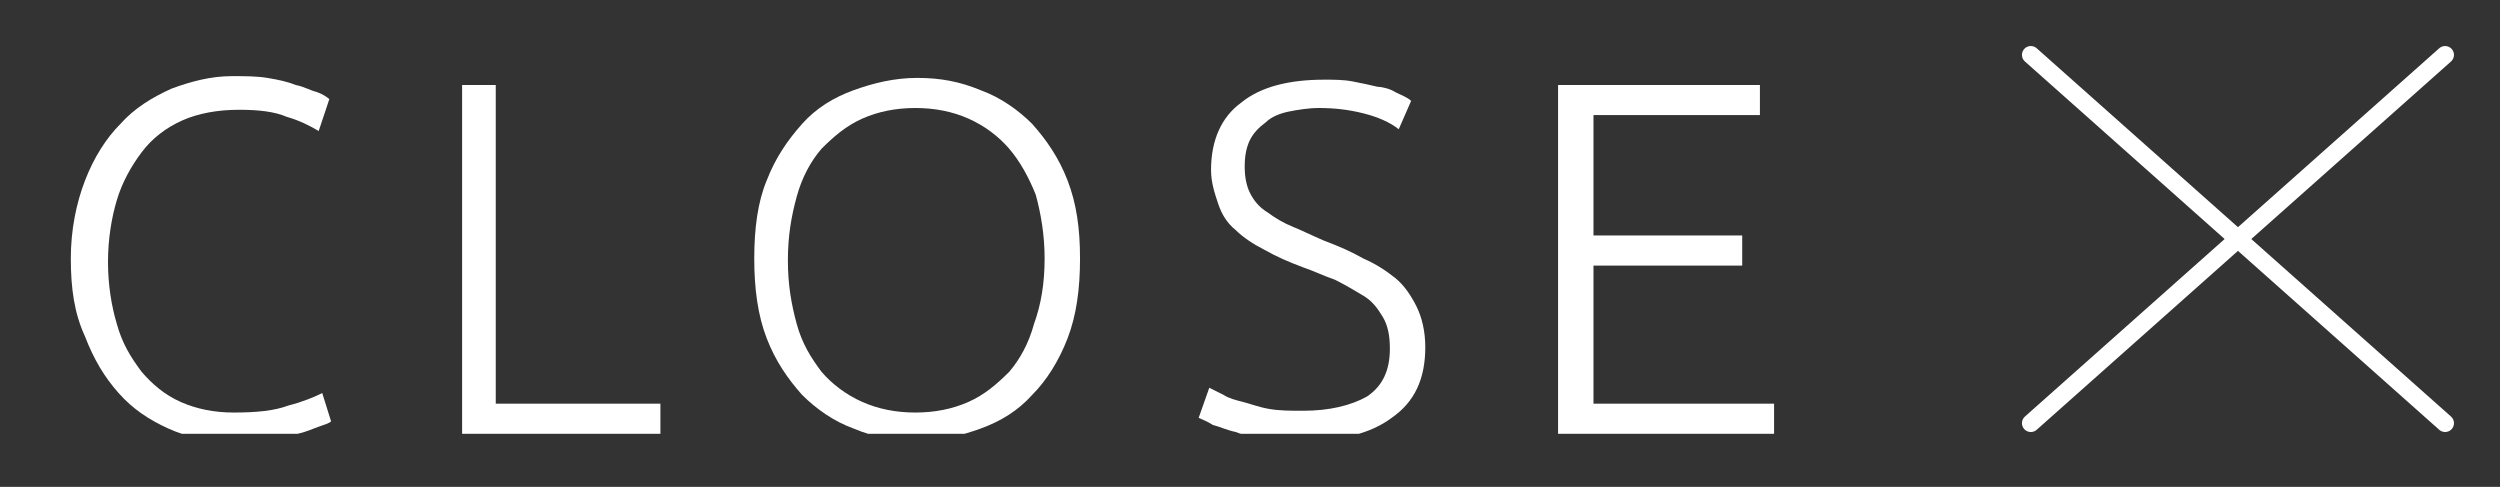
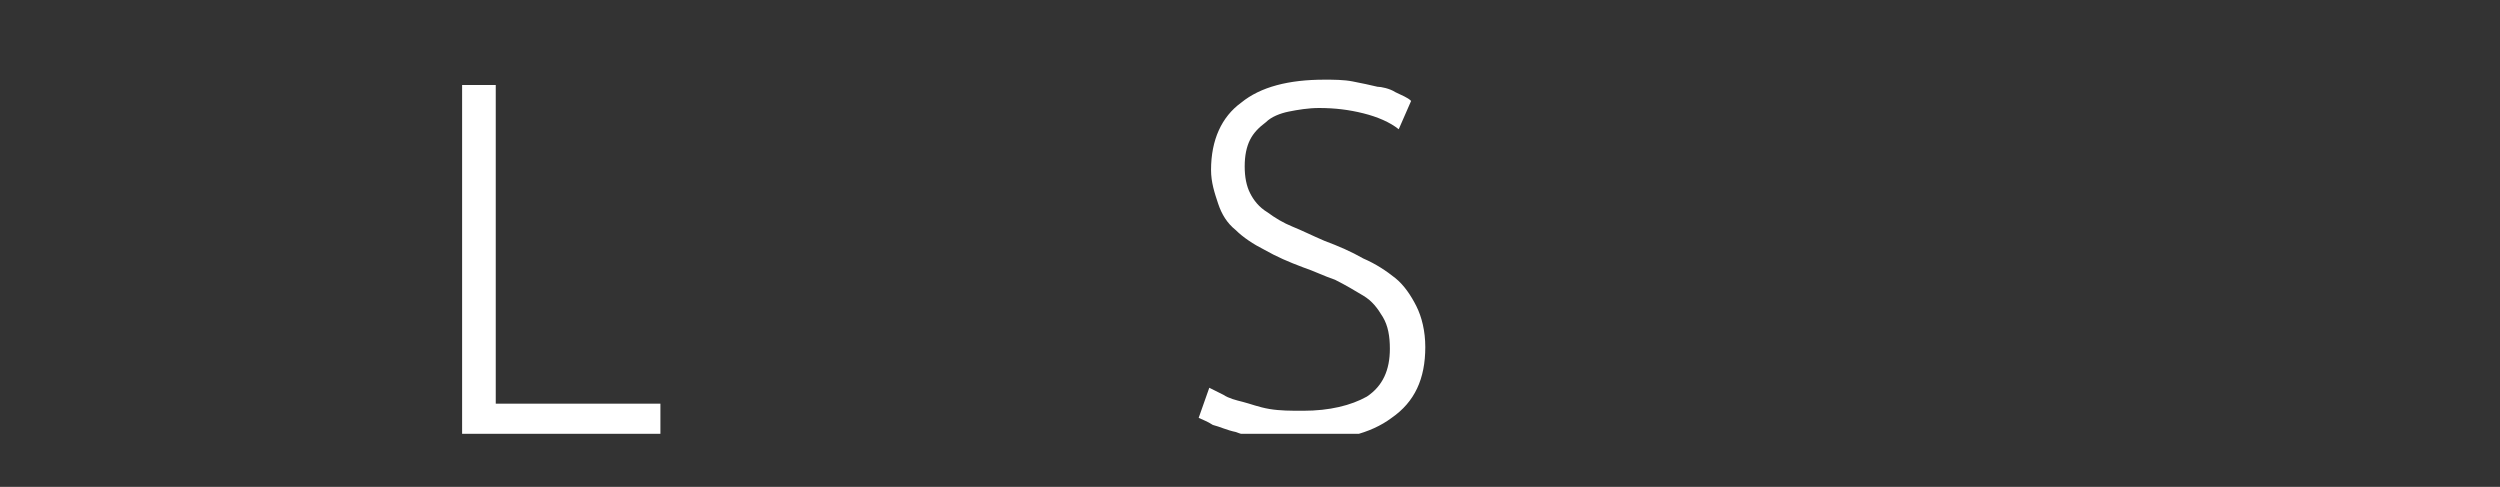
<svg xmlns="http://www.w3.org/2000/svg" xmlns:xlink="http://www.w3.org/1999/xlink" version="1.1" id="Ebene_1" x="0px" y="0px" width="141.2px" height="27.5px" viewBox="0 0 141.2 27.5" style="enable-background:new 0 0 141.2 27.5;" xml:space="preserve">
  <rect x="0" y="0" width="141.2" height="27.5" fill="#333333" stroke="none" />
  <style type="text/css">
	.st0{clip-path:url(#SVGID_2_);}
	.st1{fill:#FFFFFF;}
	.st2{clip-path:url(#SVGID_2_);fill:none;stroke:#FFFFFF;stroke-linecap:round;stroke-linejoin:round;stroke-miterlimit:10;}
</style>
  <g>
    <defs>
      <rect id="SVGID_1_" x="2.2" y="2.4" width="136.5" height="22.1" />
    </defs>
    <clipPath id="SVGID_2_">
      <use xlink:href="#SVGID_1_" style="overflow:visible;" />
    </clipPath>
    <g class="st0">
-       <path class="st1" d="M13,24.9c-1.3,0-2.4-0.2-3.5-0.7c-1.1-0.5-2-1.1-2.8-2c-0.8-0.9-1.4-1.9-1.9-3.2C4.2,17.7,4,16.3,4,14.6    c0-1.6,0.3-3.1,0.8-4.4s1.2-2.4,2-3.2c0.8-0.9,1.8-1.5,2.9-2c1.1-0.4,2.2-0.7,3.4-0.7c0.7,0,1.4,0,2,0.1c0.6,0.1,1.1,0.2,1.6,0.4    c0.5,0.1,0.8,0.3,1.2,0.4c0.3,0.1,0.6,0.3,0.7,0.4L18,7.4c-0.5-0.3-1.1-0.6-1.8-0.8c-0.7-0.3-1.6-0.4-2.7-0.4    c-1.2,0-2.3,0.2-3.2,0.6c-0.9,0.4-1.7,1-2.3,1.8s-1.1,1.7-1.4,2.7s-0.5,2.2-0.5,3.5c0,1.3,0.2,2.5,0.5,3.5    c0.3,1.1,0.8,1.9,1.4,2.7c0.6,0.7,1.3,1.3,2.2,1.7c0.9,0.4,1.9,0.6,3,0.6c1.3,0,2.3-0.1,3.1-0.4c0.8-0.2,1.5-0.5,1.9-0.7l0.5,1.6    c-0.1,0.1-0.4,0.2-0.7,0.3c-0.3,0.1-0.7,0.3-1.2,0.4c-0.5,0.1-1.1,0.2-1.7,0.3C14.5,24.9,13.8,24.9,13,24.9z" />
      <path class="st1" d="M37.3,22.8v1.7H26.1V4.8H28v18H37.3z" />
-       <path class="st1" d="M61,14.6c0,1.7-0.2,3.2-0.7,4.5c-0.5,1.3-1.2,2.4-2,3.2c-0.8,0.9-1.8,1.5-2.9,1.9c-1.1,0.4-2.3,0.7-3.6,0.7    c-1.3,0-2.4-0.2-3.6-0.7c-1.1-0.4-2.1-1.1-2.9-1.9c-0.8-0.9-1.5-1.9-2-3.2c-0.5-1.3-0.7-2.8-0.7-4.5s0.2-3.2,0.7-4.4    c0.5-1.3,1.2-2.3,2-3.2c0.8-0.9,1.8-1.5,2.9-1.9c1.1-0.4,2.3-0.7,3.6-0.7c1.3,0,2.4,0.2,3.6,0.7c1.1,0.4,2.1,1.1,2.9,1.9    c0.8,0.9,1.5,1.9,2,3.2C60.8,11.5,61,12.9,61,14.6z M59,14.6c0-1.3-0.2-2.5-0.5-3.6C58.1,10,57.6,9.1,57,8.4    c-0.6-0.7-1.4-1.3-2.3-1.7c-0.9-0.4-1.9-0.6-3-0.6c-1.1,0-2.1,0.2-3,0.6c-0.9,0.4-1.6,1-2.3,1.7c-0.6,0.7-1.1,1.6-1.4,2.7    c-0.3,1.1-0.5,2.2-0.5,3.6s0.2,2.5,0.5,3.6c0.3,1.1,0.8,1.9,1.4,2.7c0.6,0.7,1.4,1.3,2.3,1.7c0.9,0.4,1.9,0.6,3,0.6    c1.1,0,2.1-0.2,3-0.6c0.9-0.4,1.6-1,2.3-1.7c0.6-0.7,1.1-1.6,1.4-2.7C58.8,17.2,59,16,59,14.6z" />
      <path class="st1" d="M73.6,23.2c1.5,0,2.7-0.3,3.6-0.8c0.9-0.6,1.3-1.5,1.3-2.7c0-0.7-0.1-1.3-0.4-1.8c-0.3-0.5-0.6-0.9-1.1-1.2    c-0.5-0.3-1-0.6-1.6-0.9c-0.6-0.2-1.2-0.5-1.8-0.7c-0.8-0.3-1.5-0.6-2.2-1c-0.6-0.3-1.2-0.7-1.6-1.1c-0.5-0.4-0.8-0.9-1-1.5    c-0.2-0.6-0.4-1.2-0.4-1.9c0-1.7,0.6-3,1.7-3.8c1.1-0.9,2.7-1.3,4.7-1.3c0.5,0,1.1,0,1.6,0.1c0.5,0.1,1,0.2,1.4,0.3    C78,4.9,78.5,5,78.8,5.2c0.4,0.2,0.7,0.3,0.9,0.5l-0.7,1.6c-0.5-0.4-1.2-0.7-2-0.9c-0.8-0.2-1.6-0.3-2.5-0.3    c-0.6,0-1.2,0.1-1.7,0.2c-0.5,0.1-1,0.3-1.3,0.6c-0.4,0.3-0.7,0.6-0.9,1c-0.2,0.4-0.3,0.9-0.3,1.5c0,0.6,0.1,1.1,0.3,1.5    c0.2,0.4,0.5,0.8,1,1.1c0.4,0.3,0.9,0.6,1.4,0.8c0.5,0.2,1.1,0.5,1.8,0.8c0.8,0.3,1.5,0.6,2.2,1c0.7,0.3,1.3,0.7,1.8,1.1    c0.5,0.4,0.9,1,1.2,1.6c0.3,0.6,0.5,1.4,0.5,2.3c0,1.8-0.6,3.1-1.9,4c-1.2,0.9-2.9,1.3-5,1.3c-0.8,0-1.5,0-2.1-0.1    s-1.2-0.2-1.7-0.4c-0.5-0.1-0.9-0.3-1.3-0.4c-0.3-0.2-0.6-0.3-0.8-0.4l0.6-1.7c0.2,0.1,0.4,0.2,0.8,0.4c0.3,0.2,0.7,0.3,1.1,0.4    c0.4,0.1,0.9,0.3,1.5,0.4S72.9,23.2,73.6,23.2z" />
-       <path class="st1" d="M88,24.5V4.8h11.4v1.7h-9.4v6.8h8.4V15h-8.4v7.8h10.2v1.7H88z" />
    </g>
-     <path class="st2" d="M114.7,23.9l23.4-20.8 M114.7,3.1l23.4,20.8" />
  </g>
</svg>